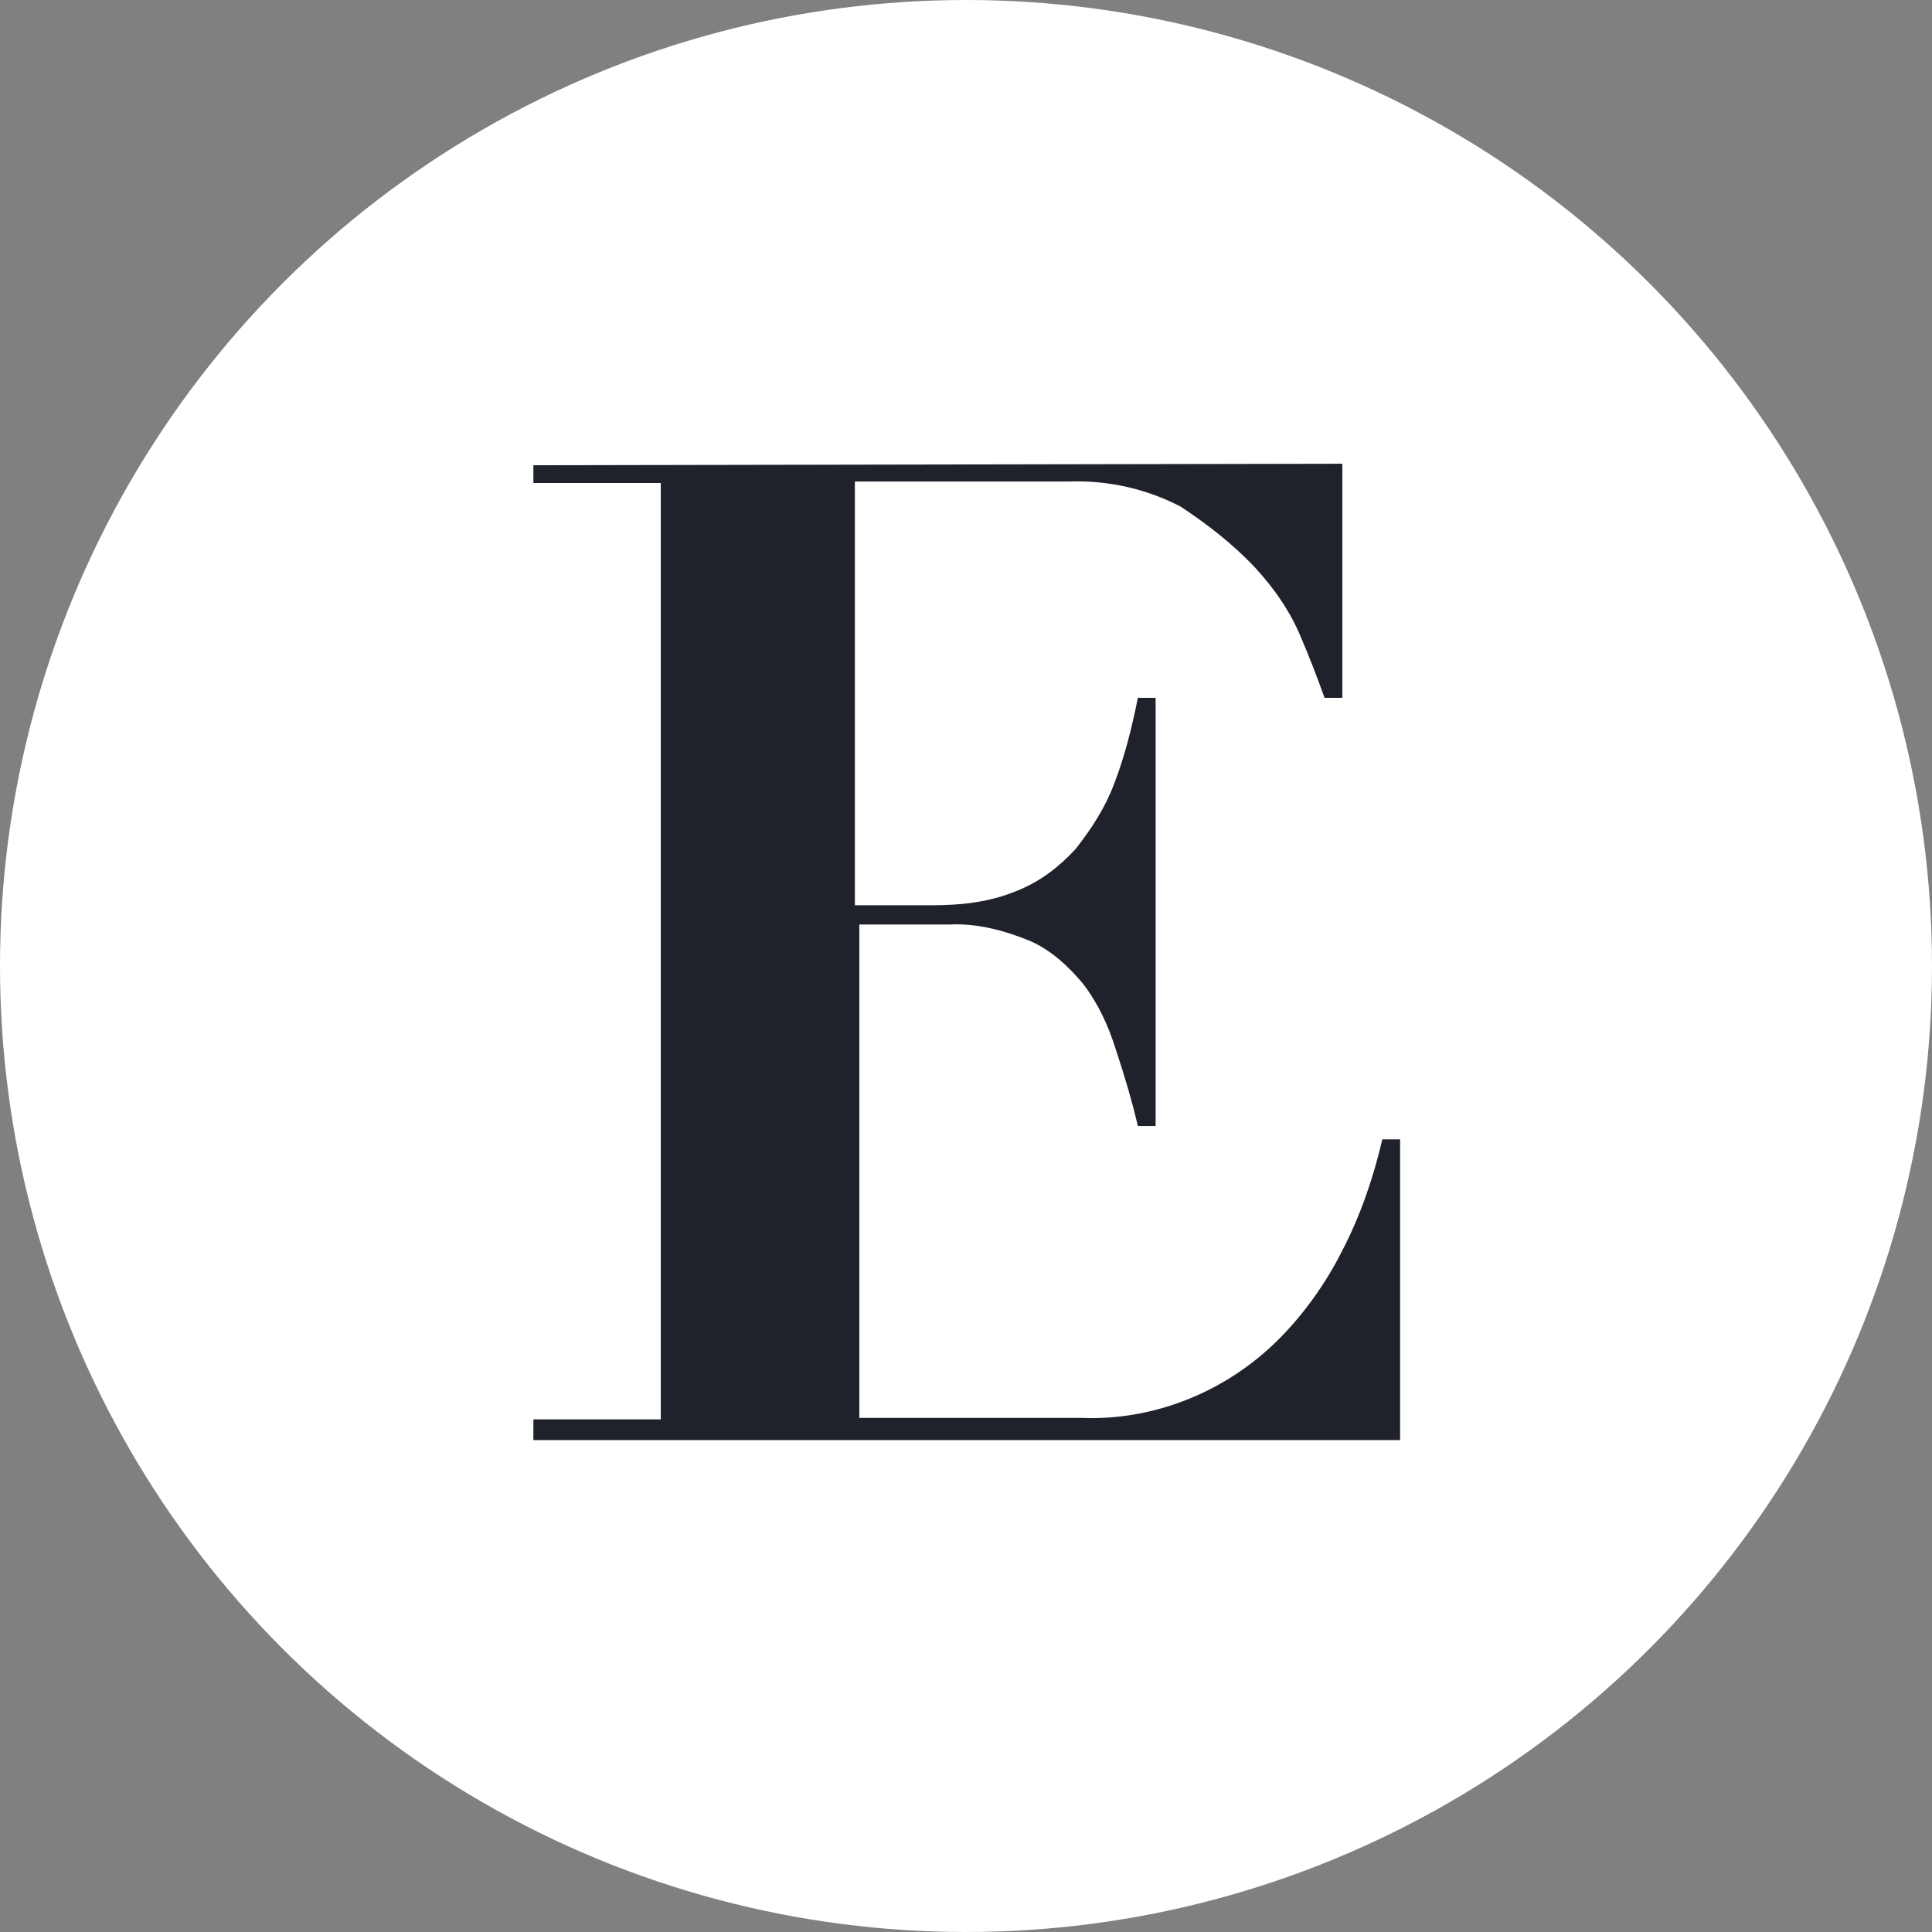
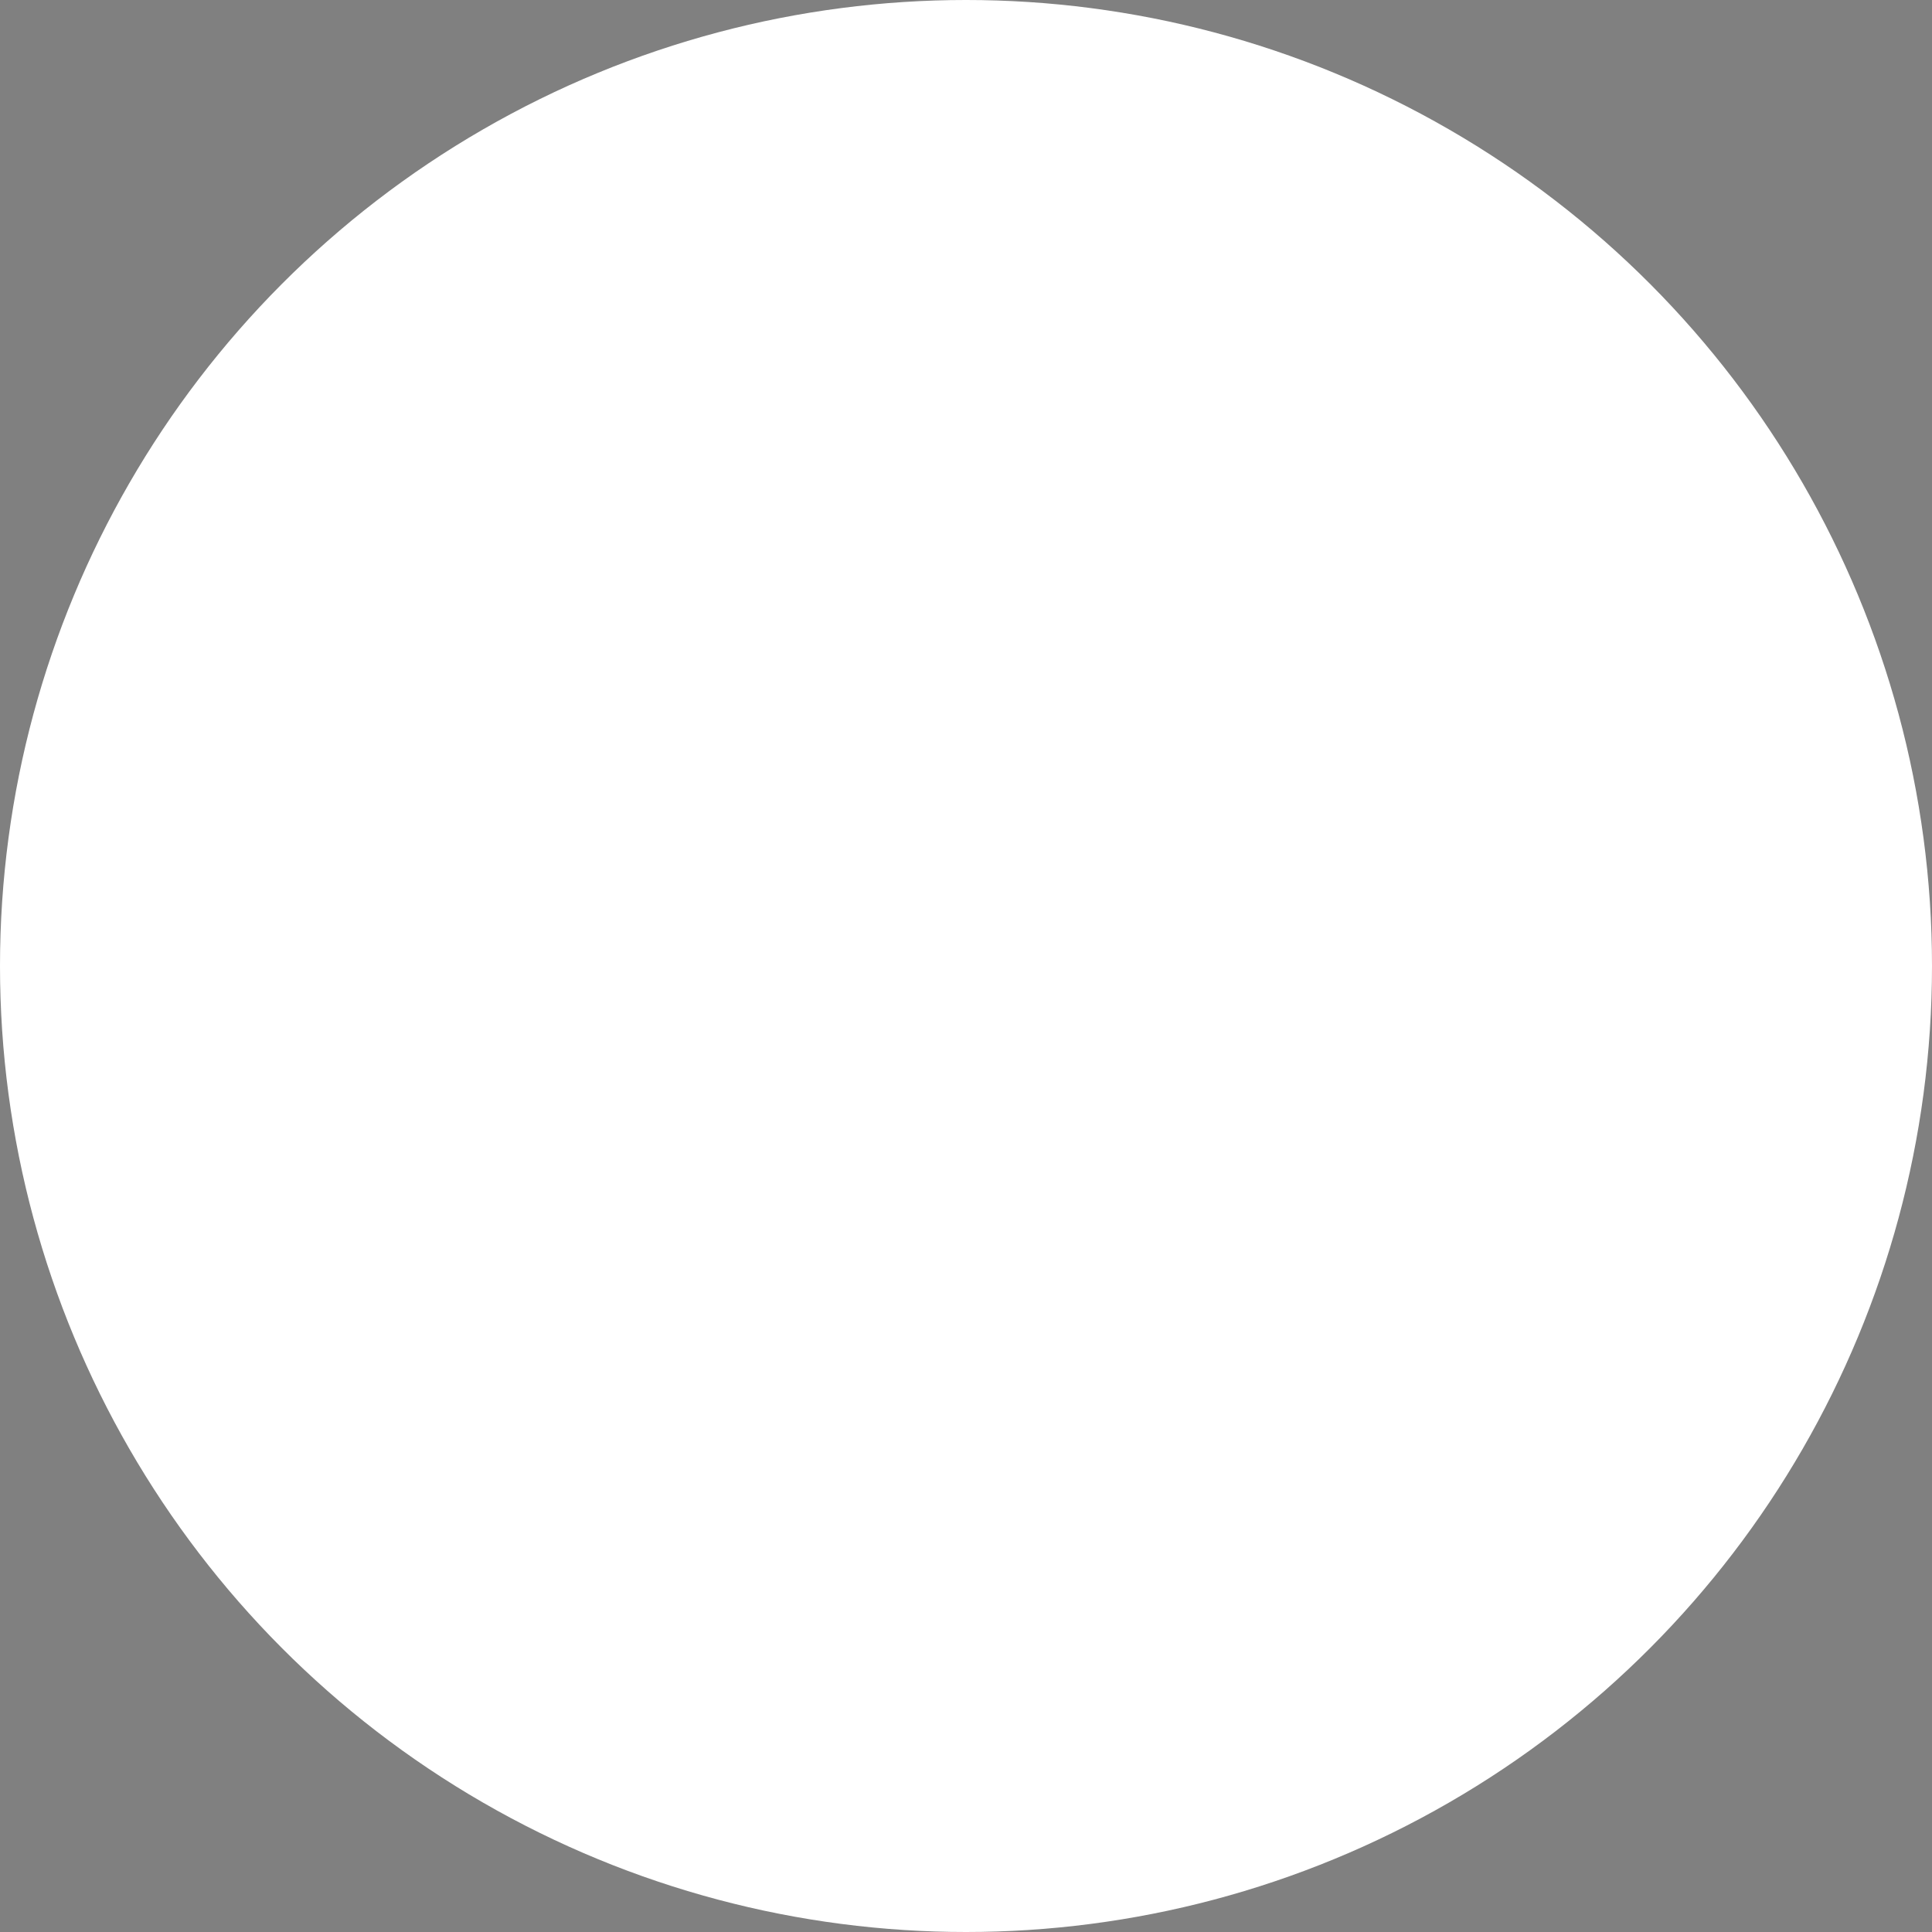
<svg xmlns="http://www.w3.org/2000/svg" id="Layer_1" data-name="Layer 1" width="130.4" height="130.4" viewBox="0 0 130.4 130.4">
  <rect x="0" y="0" width="130.4" height="130.4" fill="#808080" stroke="none" />
  <defs>
    <style>
      .cls-1 {
        fill: #fff;
      }

      .cls-2 {
        fill: #20222b;
      }
    </style>
  </defs>
  <circle class="cls-1" cx="65.2" cy="65.2" r="65.2" />
-   <path class="cls-2" d="M90.6,31.3v15.8h-1.2c-.5-1.4-1-2.7-1.6-4.1-.7-1.7-1.8-3.3-3.1-4.7-1.5-1.6-3.2-2.9-5-4.1-2.3-1.2-4.9-1.8-7.6-1.7h-14.4v28.6h5.2c2,0,3.9-.2,5.8-1,1.5-.6,2.8-1.6,3.9-2.8,1.1-1.4,2-2.8,2.6-4.4,.7-1.8,1.2-3.8,1.6-5.8h1.2v28.9h-1.2c-.4-1.7-.9-3.4-1.5-5.2-.5-1.6-1.2-3.1-2.2-4.4-1-1.2-2.2-2.3-3.6-2.9-1.7-.7-3.6-1.2-5.4-1.1h-6.1v33.3h15c4.8,.2,9.7-1.7,13.3-5.3,1.7-1.7,3.2-3.8,4.3-6,1.2-2.3,2.1-4.9,2.7-7.5h1.2v20.3H36v-1.4h8.6V32.6h-8.6v-1.2l54.6-.1Z" />
</svg>